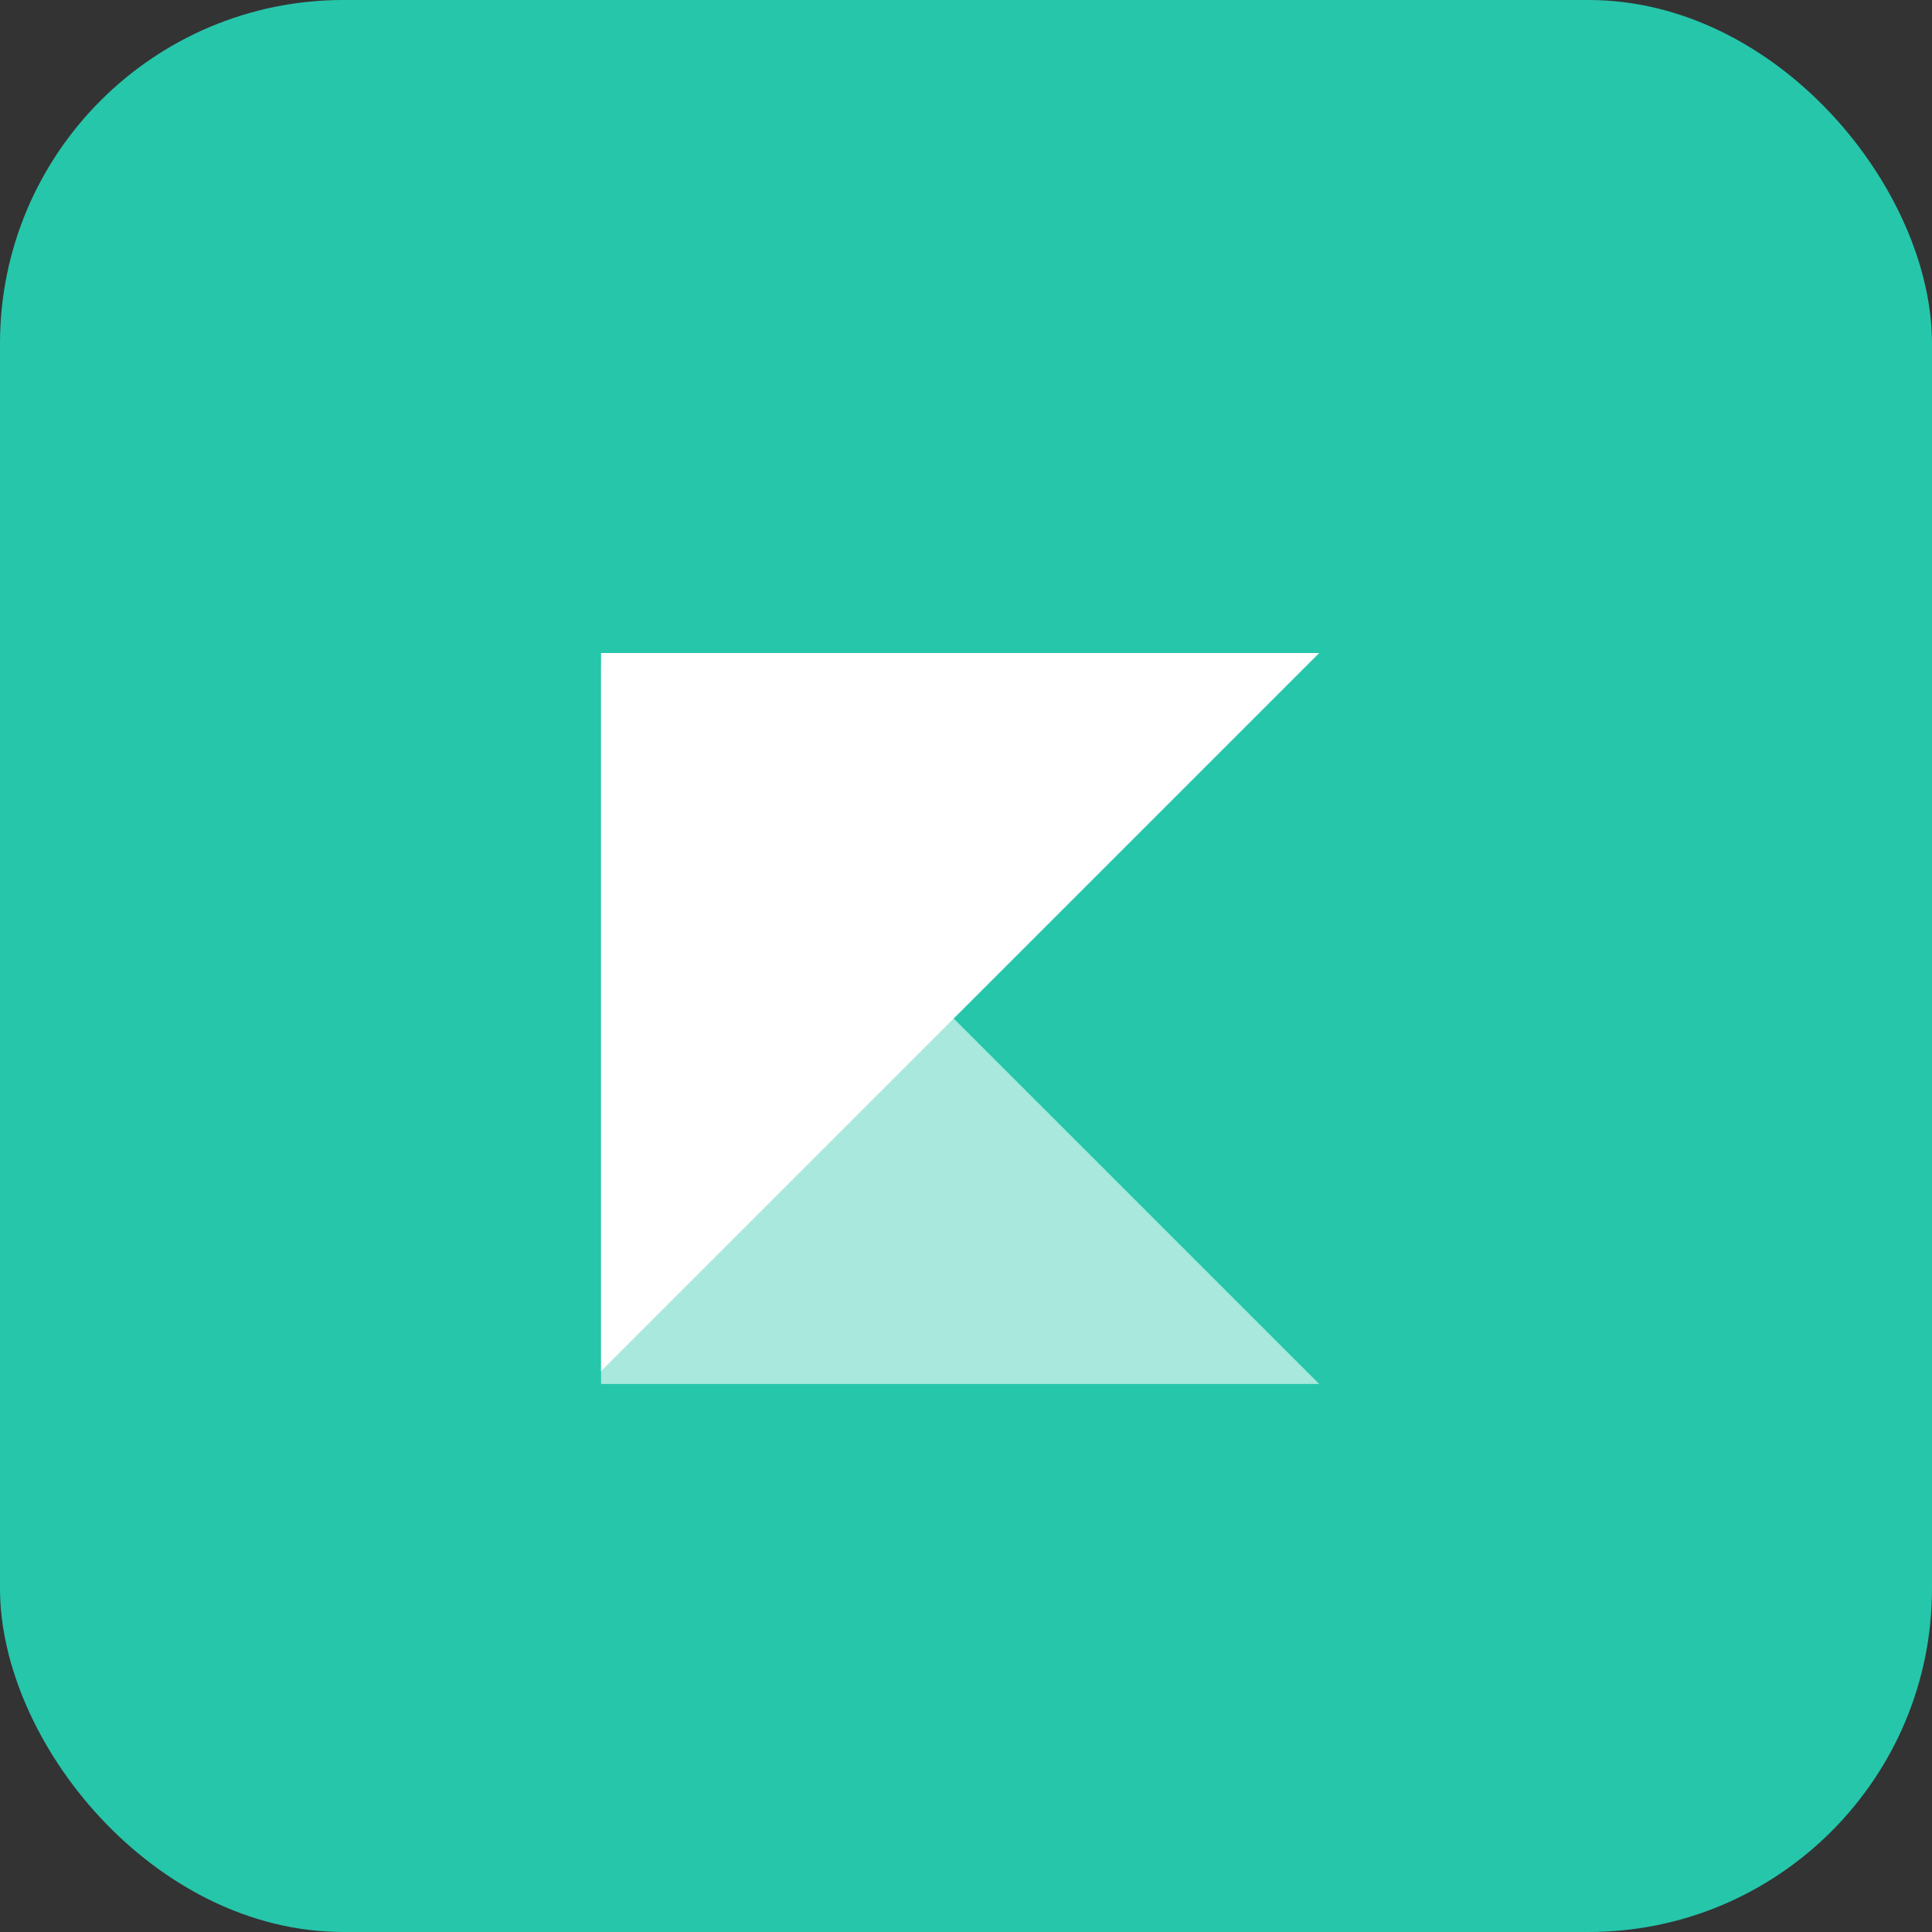
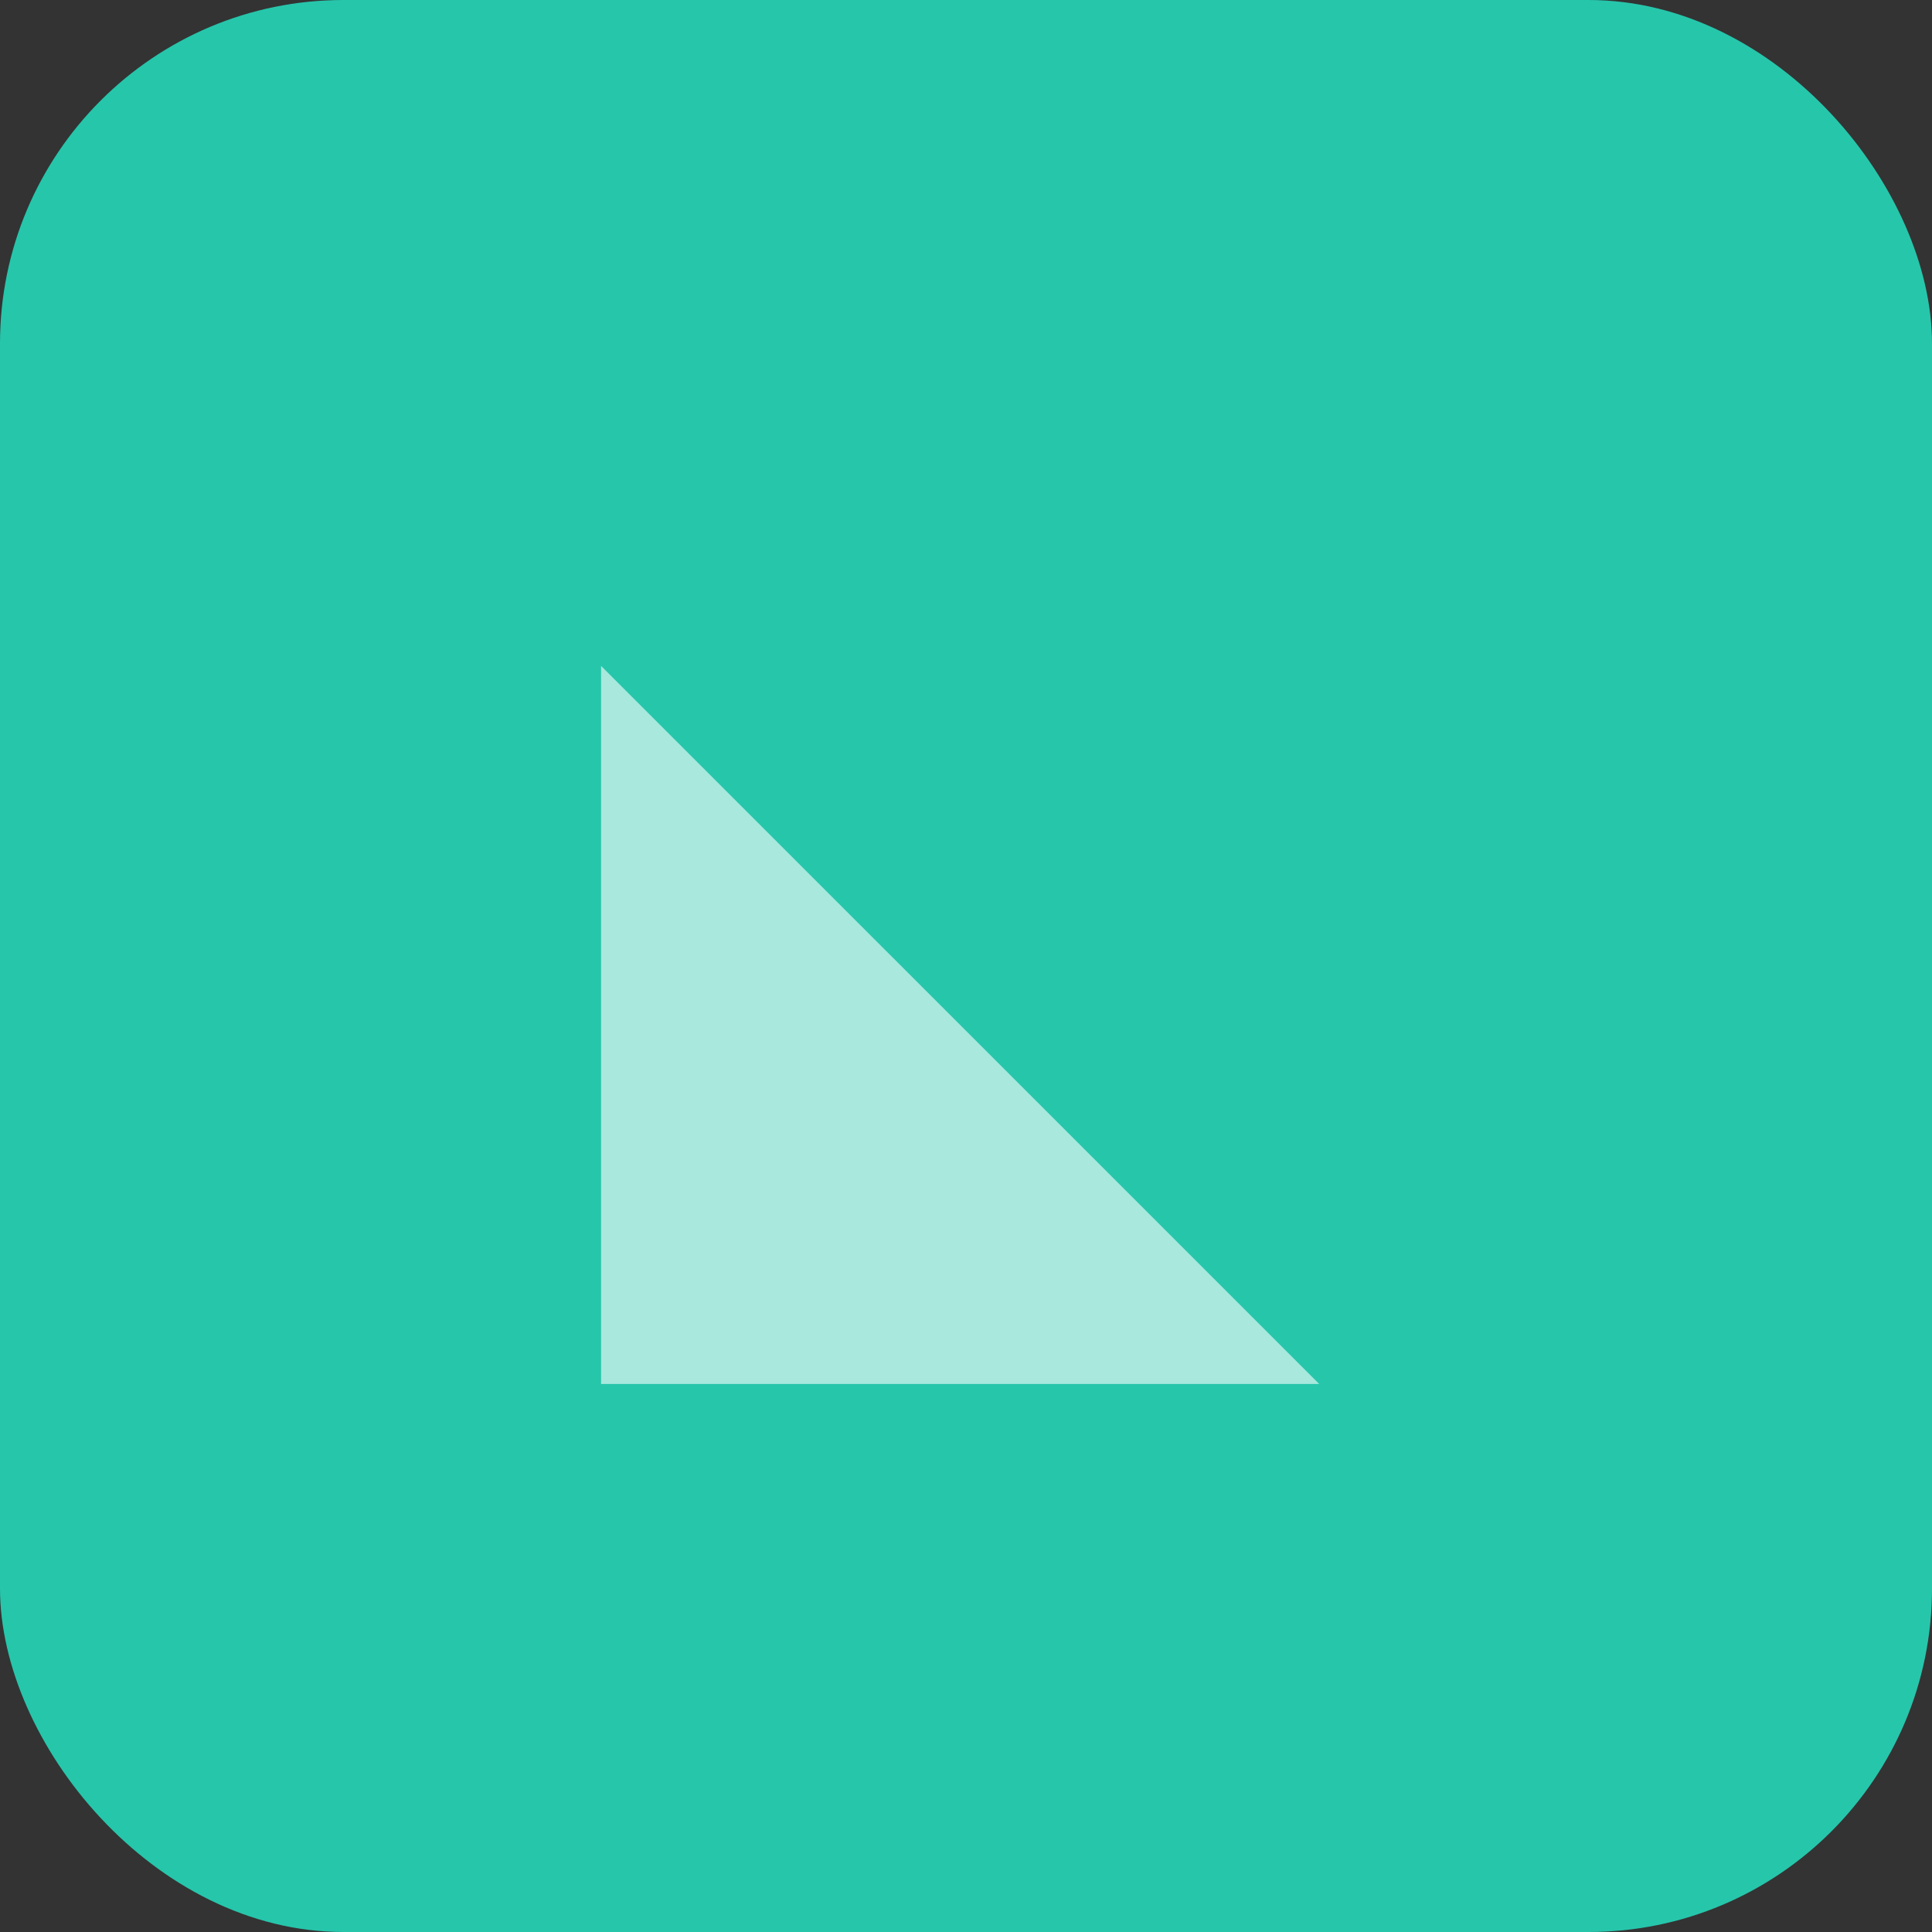
<svg xmlns="http://www.w3.org/2000/svg" width="45" height="45" viewBox="0 0 45 45">
  <rect x="0" y="0" width="45" height="45" fill="#333333" stroke="none" />
  <g id="Groupe_485" data-name="Groupe 485" transform="translate(-31 -250)">
    <rect id="Rectangle_4" data-name="Rectangle 4" width="45" height="45" rx="8" transform="translate(31 250)" fill="#26c6ab" />
    <g id="Groupe_4" data-name="Groupe 4" transform="translate(45 265.21)">
-       <path id="Tracé_808" data-name="Tracé 808" d="M116.992,355.408V338.681h16.727" transform="translate(-116.992 -338.681)" fill="#fff" />
      <path id="Tracé_809" data-name="Tracé 809" d="M133.719,355.98H116.992V339.254" transform="translate(-116.992 -338.954)" fill="#fff" opacity="0.6" />
    </g>
  </g>
</svg>